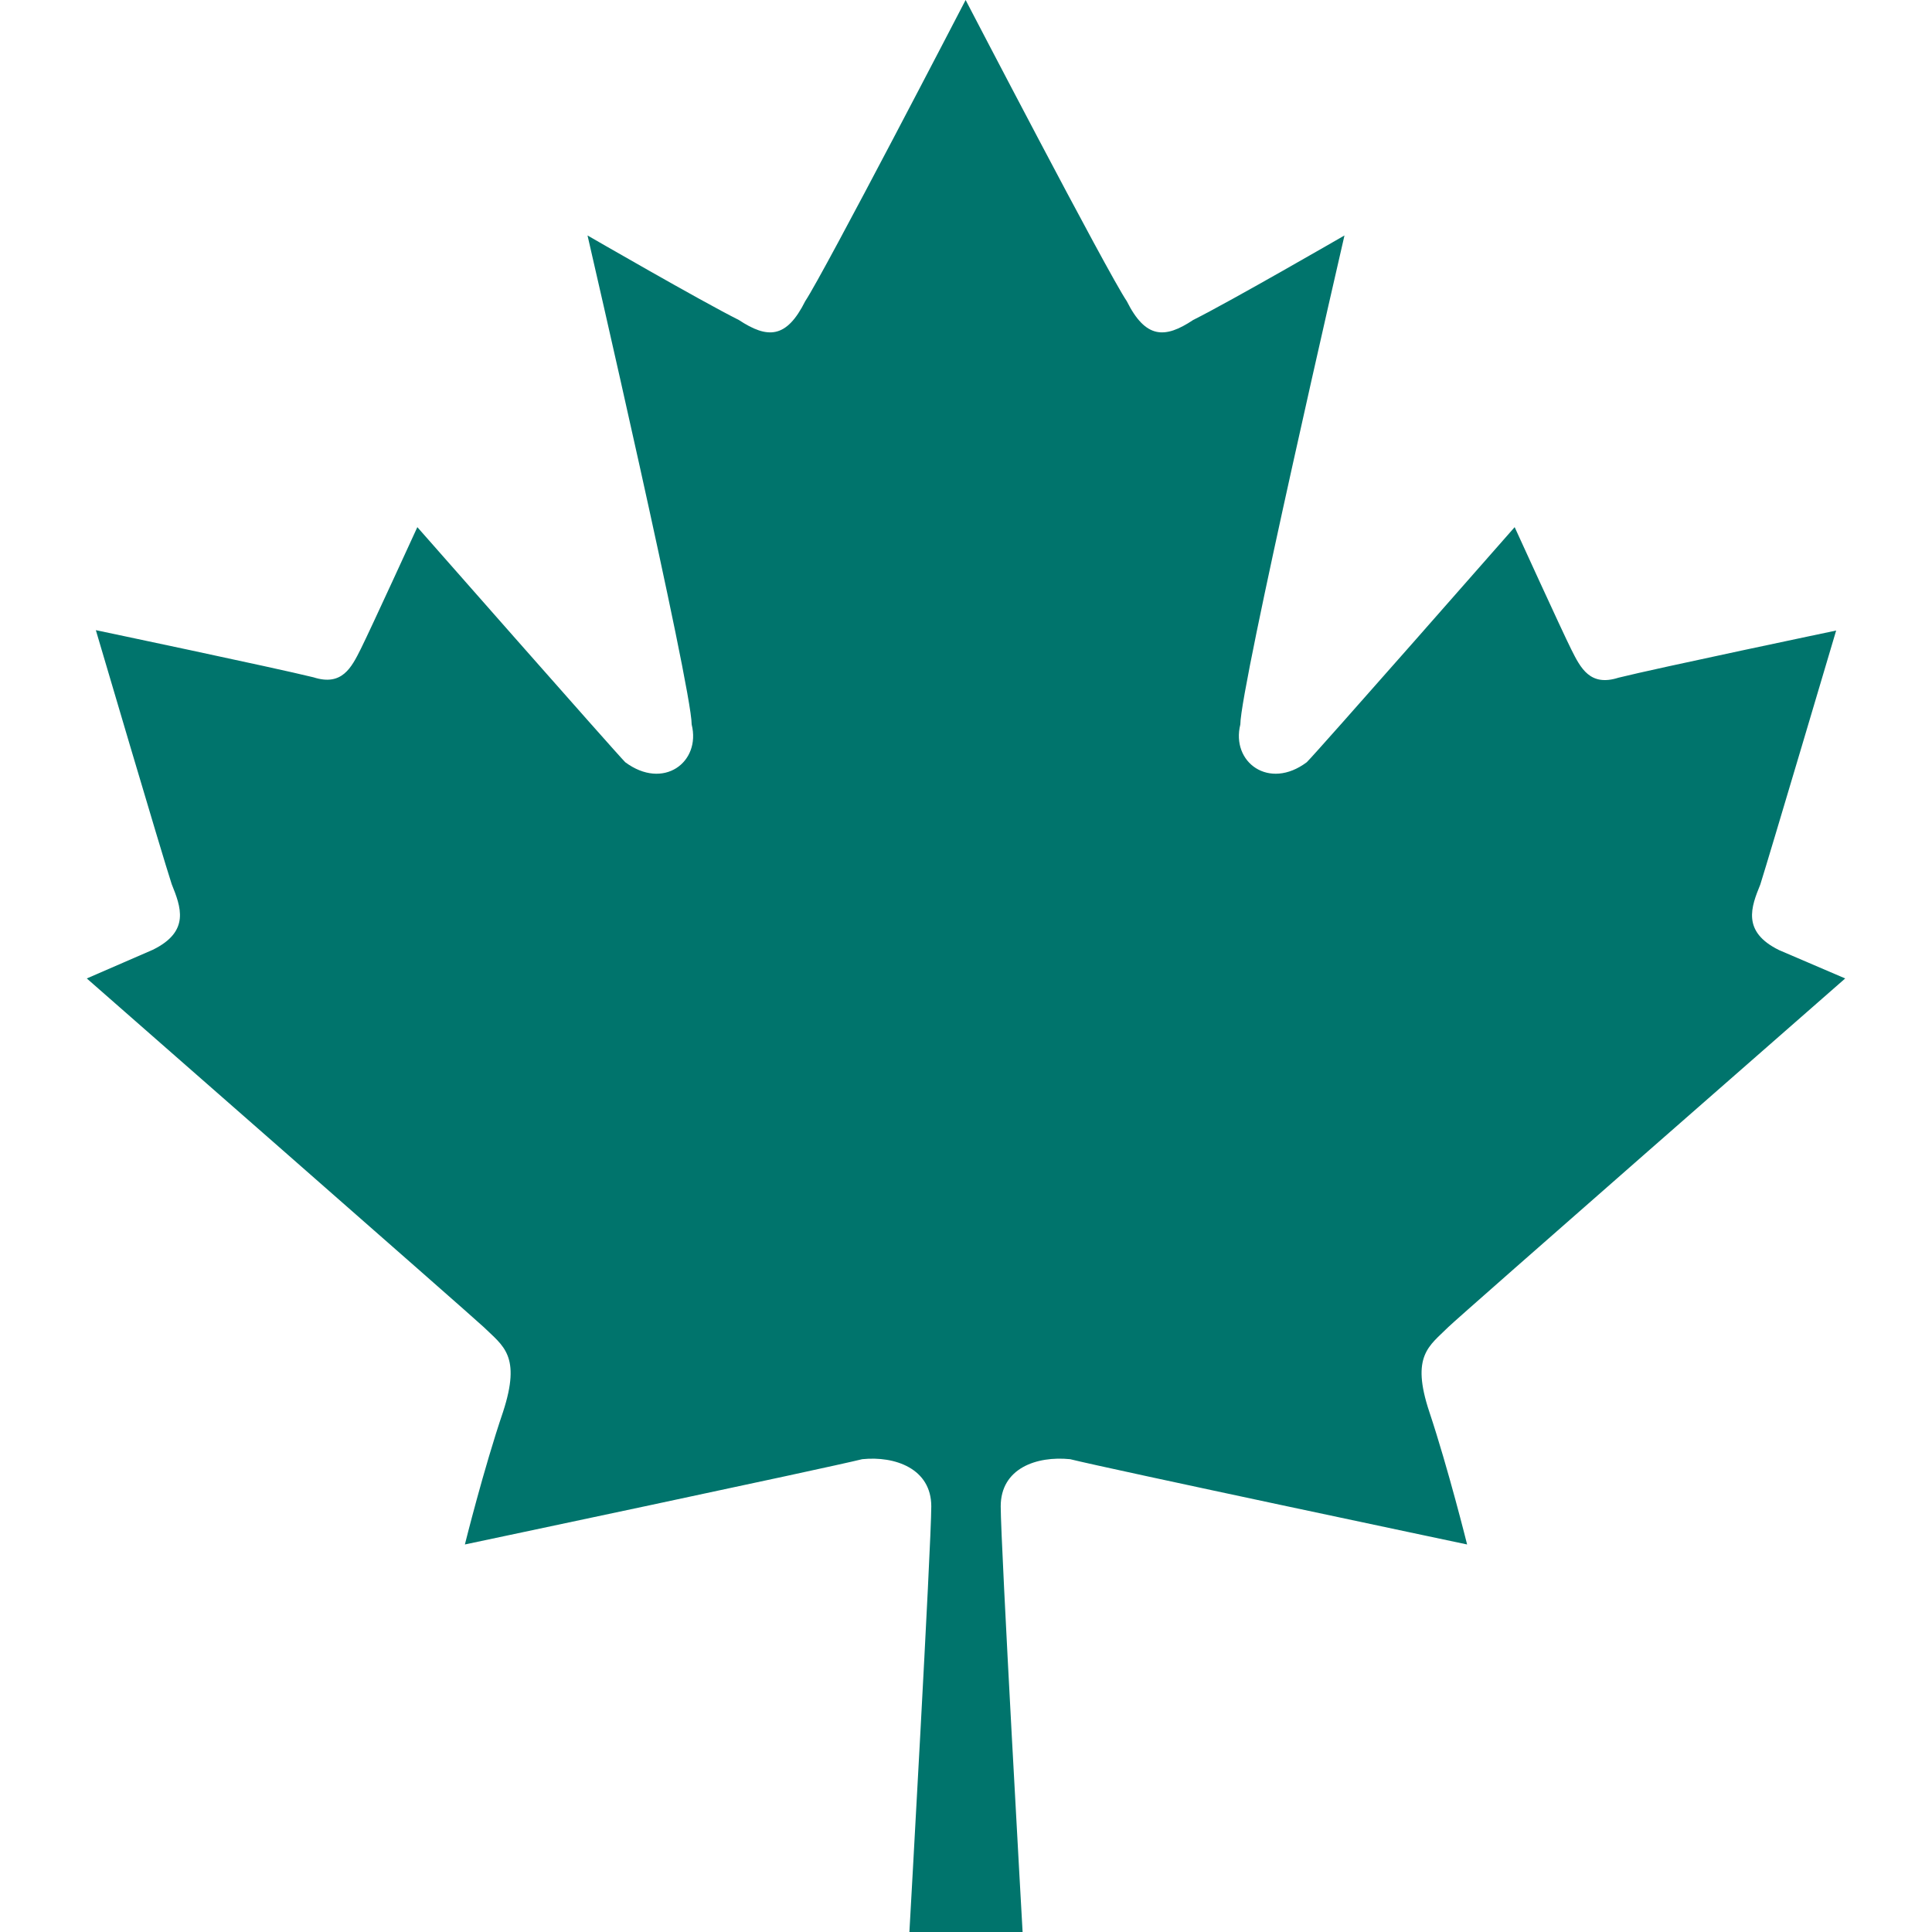
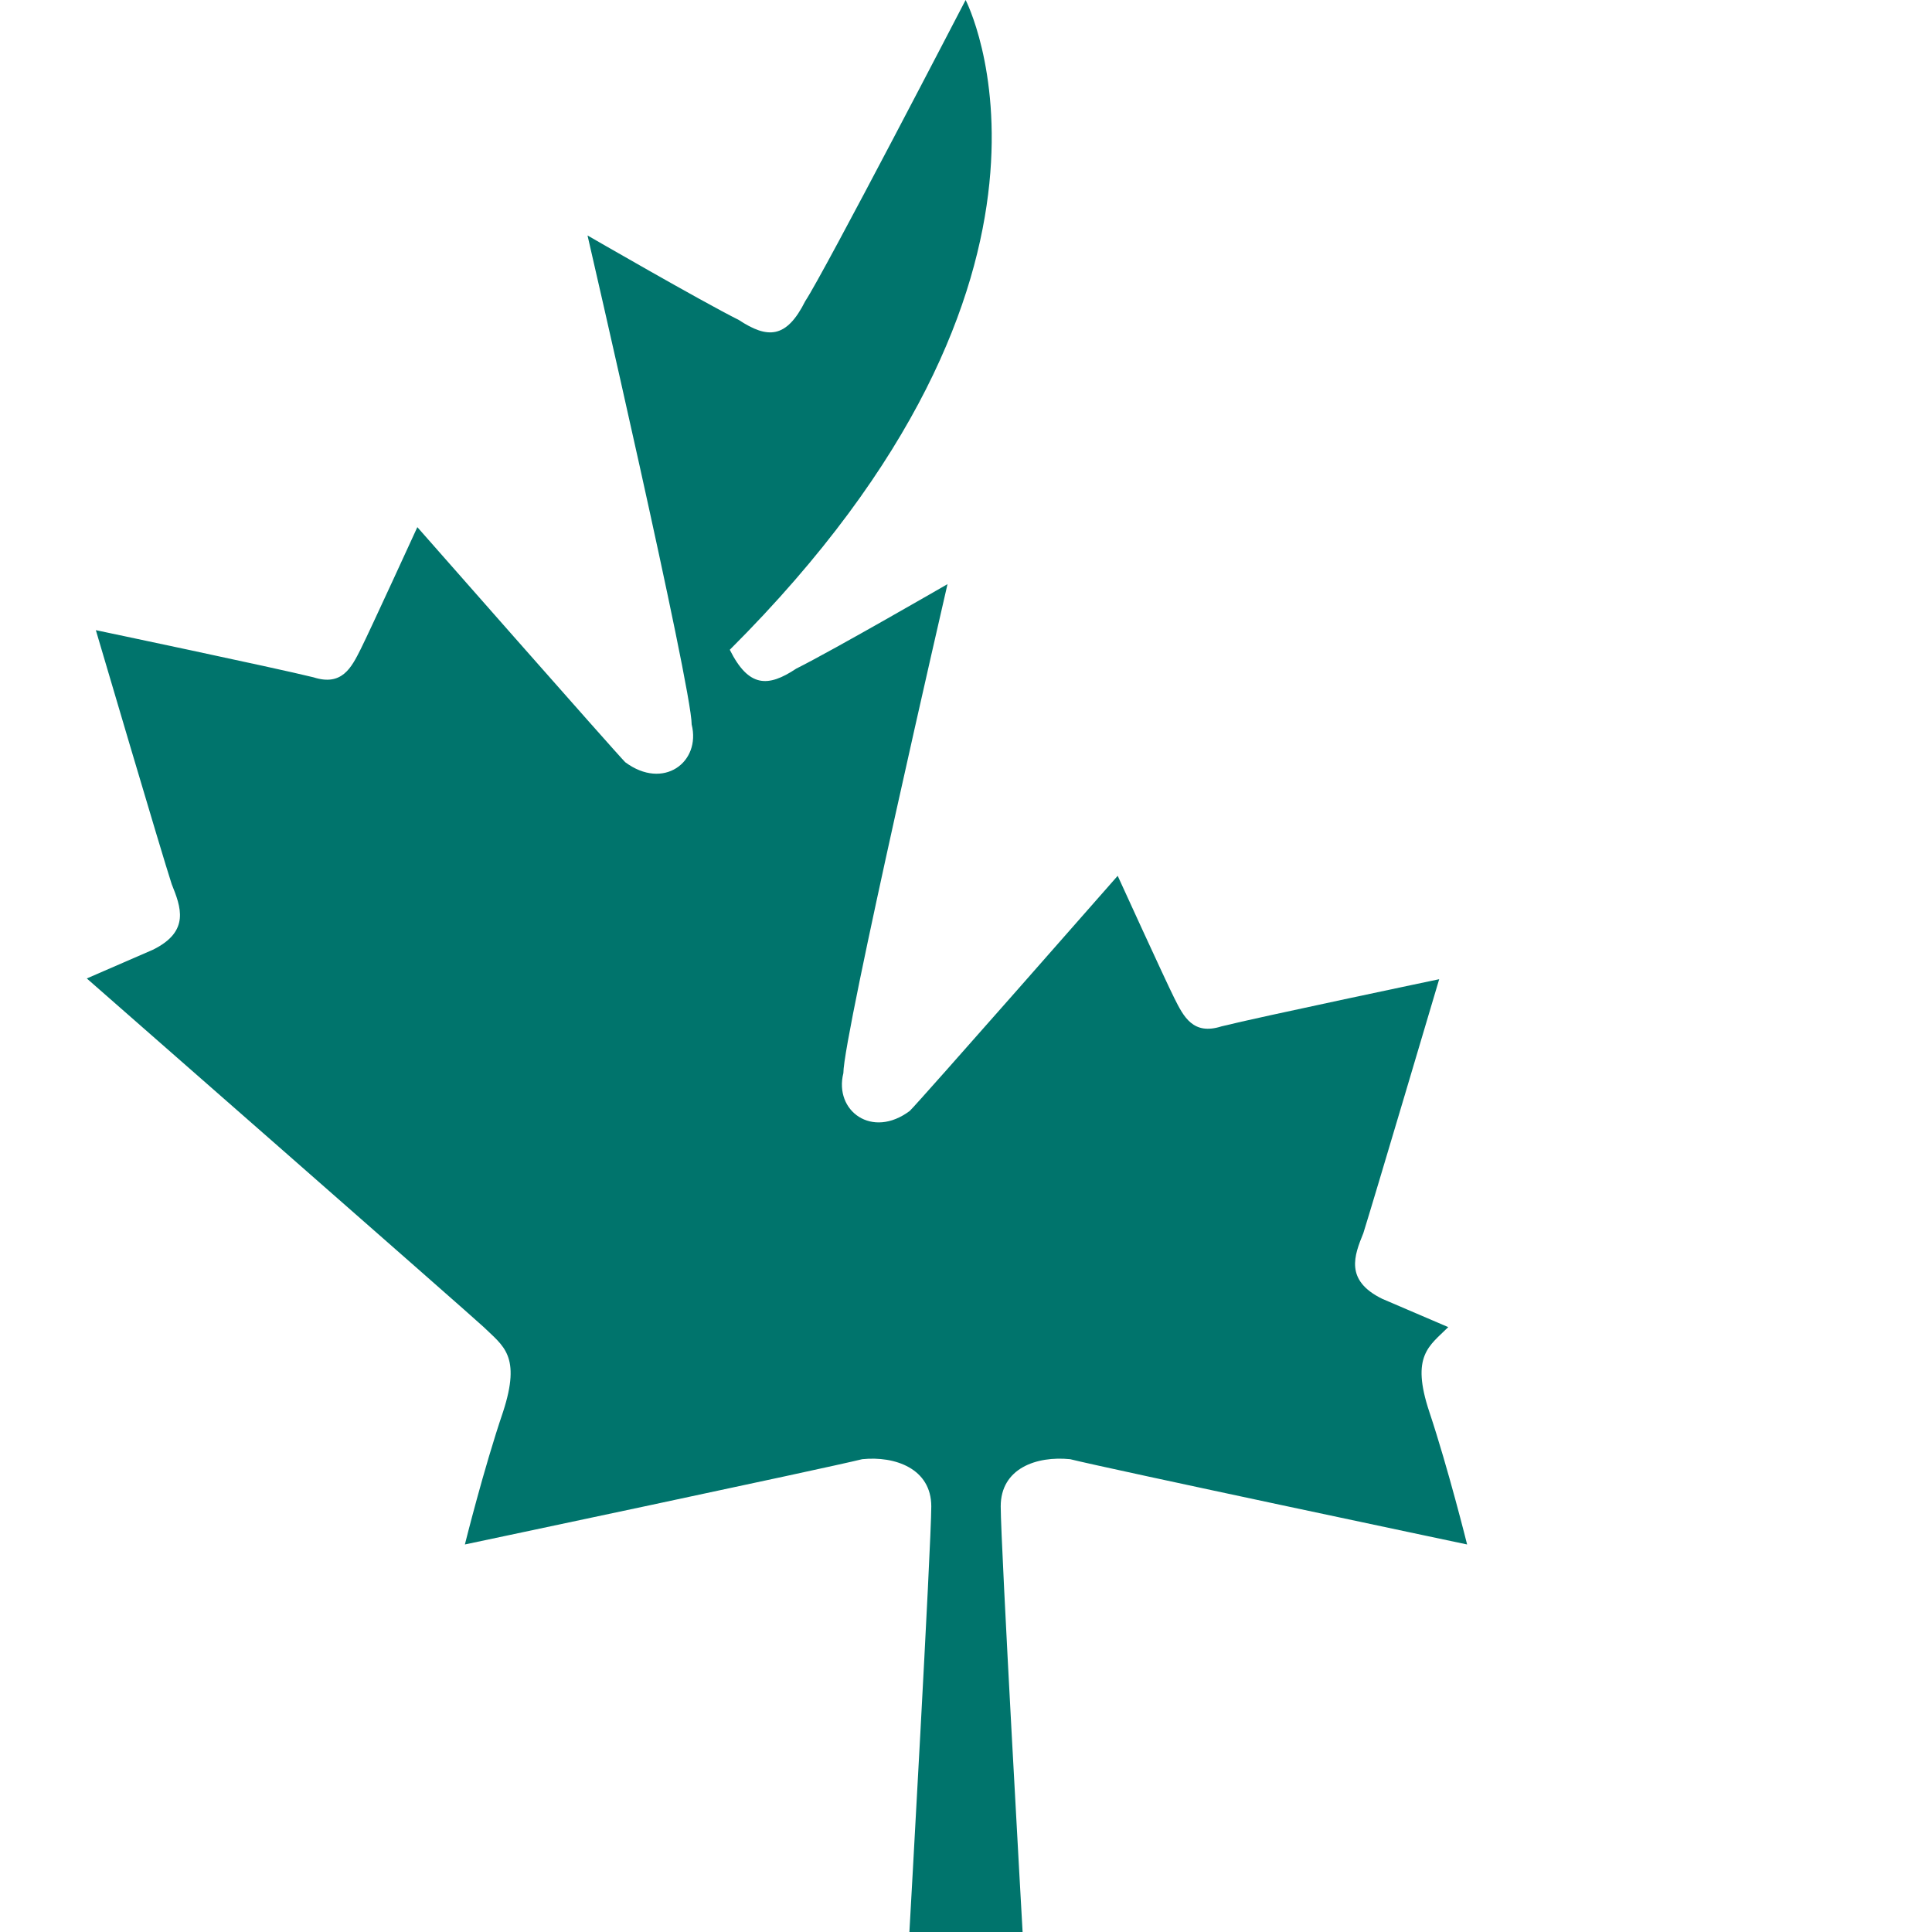
<svg xmlns="http://www.w3.org/2000/svg" version="1.1" id="Layer_1" x="0px" y="0px" viewBox="0 0 512 512" style="enable-background:new 0 0 512 512;" xml:space="preserve">
  <style type="text/css"> .st0{fill:#00746C;} </style>
-   <path class="st0" d="M383.8,351.7c2.5-2.5,105.2-92.4,105.2-92.4l-17.5-7.5c-10-4.9-7.4-11.5-5-17.4c2.4-7.6,20.1-67.3,20.1-67.3 s-47.7,10-57.7,12.5c-7.5,2.4-10-2.5-12.5-7.5s-15-32.4-15-32.4s-52.6,59.9-55.1,62.3c-10,7.5-20.1,0-17.6-10 c0-10,27.6-129.6,27.6-129.6s-30.1,17.4-40.1,22.4c-7.5,5-12.6,5-17.6-5C293.5,72.3,255.9,0,255.9,0s-37.5,72.3-42.5,79.8 c-5,10-10,10-17.6,5c-10-5-40.1-22.4-40.1-22.4S183.3,182,183.3,192c2.5,10-7.5,17.5-17.6,10c-2.5-2.5-55.1-62.3-55.1-62.3 S98.1,167,95.6,172s-5,9.9-12.5,7.5C73,177,25.4,167,25.4,167s17.6,59.7,20.1,67.3c2.4,6,5,12.5-5,17.4L23,259.3 c0,0,102.6,89.9,105.2,92.4c5.1,5,10,7.5,5.1,22.5c-5.1,15-10.1,35.1-10.1,35.1s95.2-20.1,105.3-22.6c8.7-0.9,18.3,2.5,18.3,12.5 S241,512,241,512h30c0,0-5.8-102.7-5.8-112.8s9.5-13.4,18.4-12.5c10,2.5,105.2,22.6,105.2,22.6s-5-20.1-10-35.1 S378.8,356.7,383.8,351.7z" />
+   <path class="st0" d="M383.8,351.7l-17.5-7.5c-10-4.9-7.4-11.5-5-17.4c2.4-7.6,20.1-67.3,20.1-67.3 s-47.7,10-57.7,12.5c-7.5,2.4-10-2.5-12.5-7.5s-15-32.4-15-32.4s-52.6,59.9-55.1,62.3c-10,7.5-20.1,0-17.6-10 c0-10,27.6-129.6,27.6-129.6s-30.1,17.4-40.1,22.4c-7.5,5-12.6,5-17.6-5C293.5,72.3,255.9,0,255.9,0s-37.5,72.3-42.5,79.8 c-5,10-10,10-17.6,5c-10-5-40.1-22.4-40.1-22.4S183.3,182,183.3,192c2.5,10-7.5,17.5-17.6,10c-2.5-2.5-55.1-62.3-55.1-62.3 S98.1,167,95.6,172s-5,9.9-12.5,7.5C73,177,25.4,167,25.4,167s17.6,59.7,20.1,67.3c2.4,6,5,12.5-5,17.4L23,259.3 c0,0,102.6,89.9,105.2,92.4c5.1,5,10,7.5,5.1,22.5c-5.1,15-10.1,35.1-10.1,35.1s95.2-20.1,105.3-22.6c8.7-0.9,18.3,2.5,18.3,12.5 S241,512,241,512h30c0,0-5.8-102.7-5.8-112.8s9.5-13.4,18.4-12.5c10,2.5,105.2,22.6,105.2,22.6s-5-20.1-10-35.1 S378.8,356.7,383.8,351.7z" />
</svg>